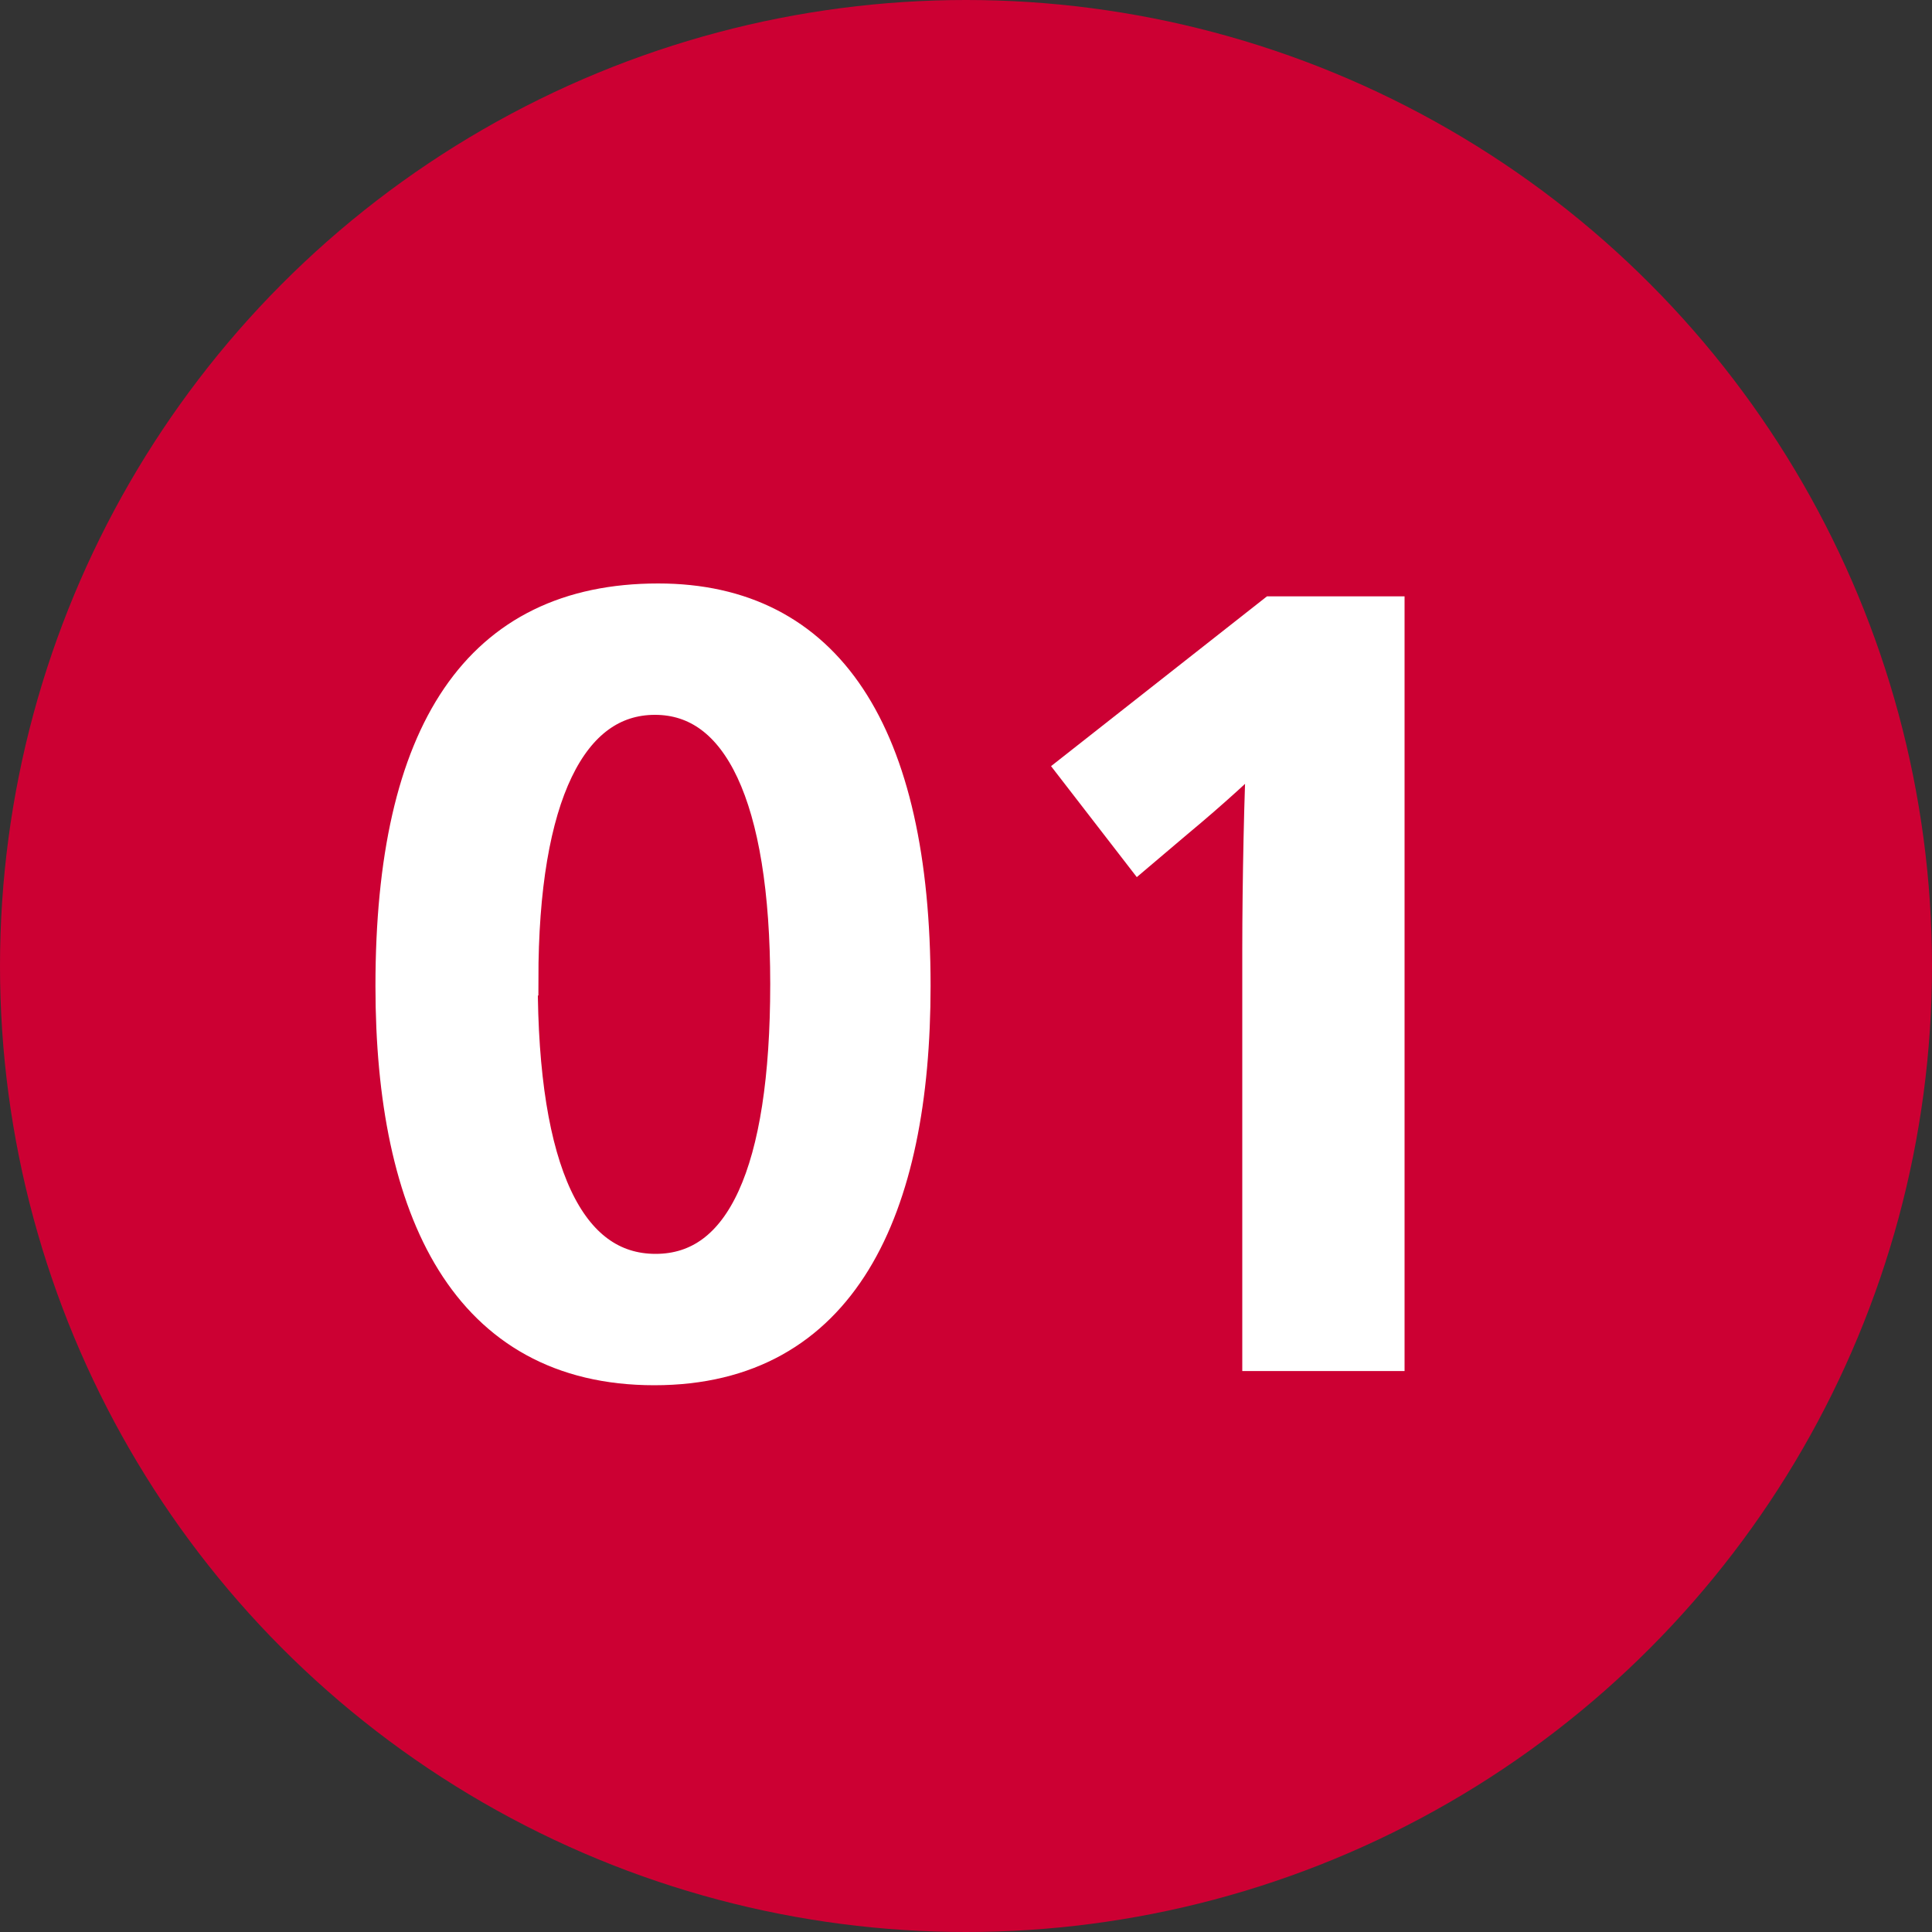
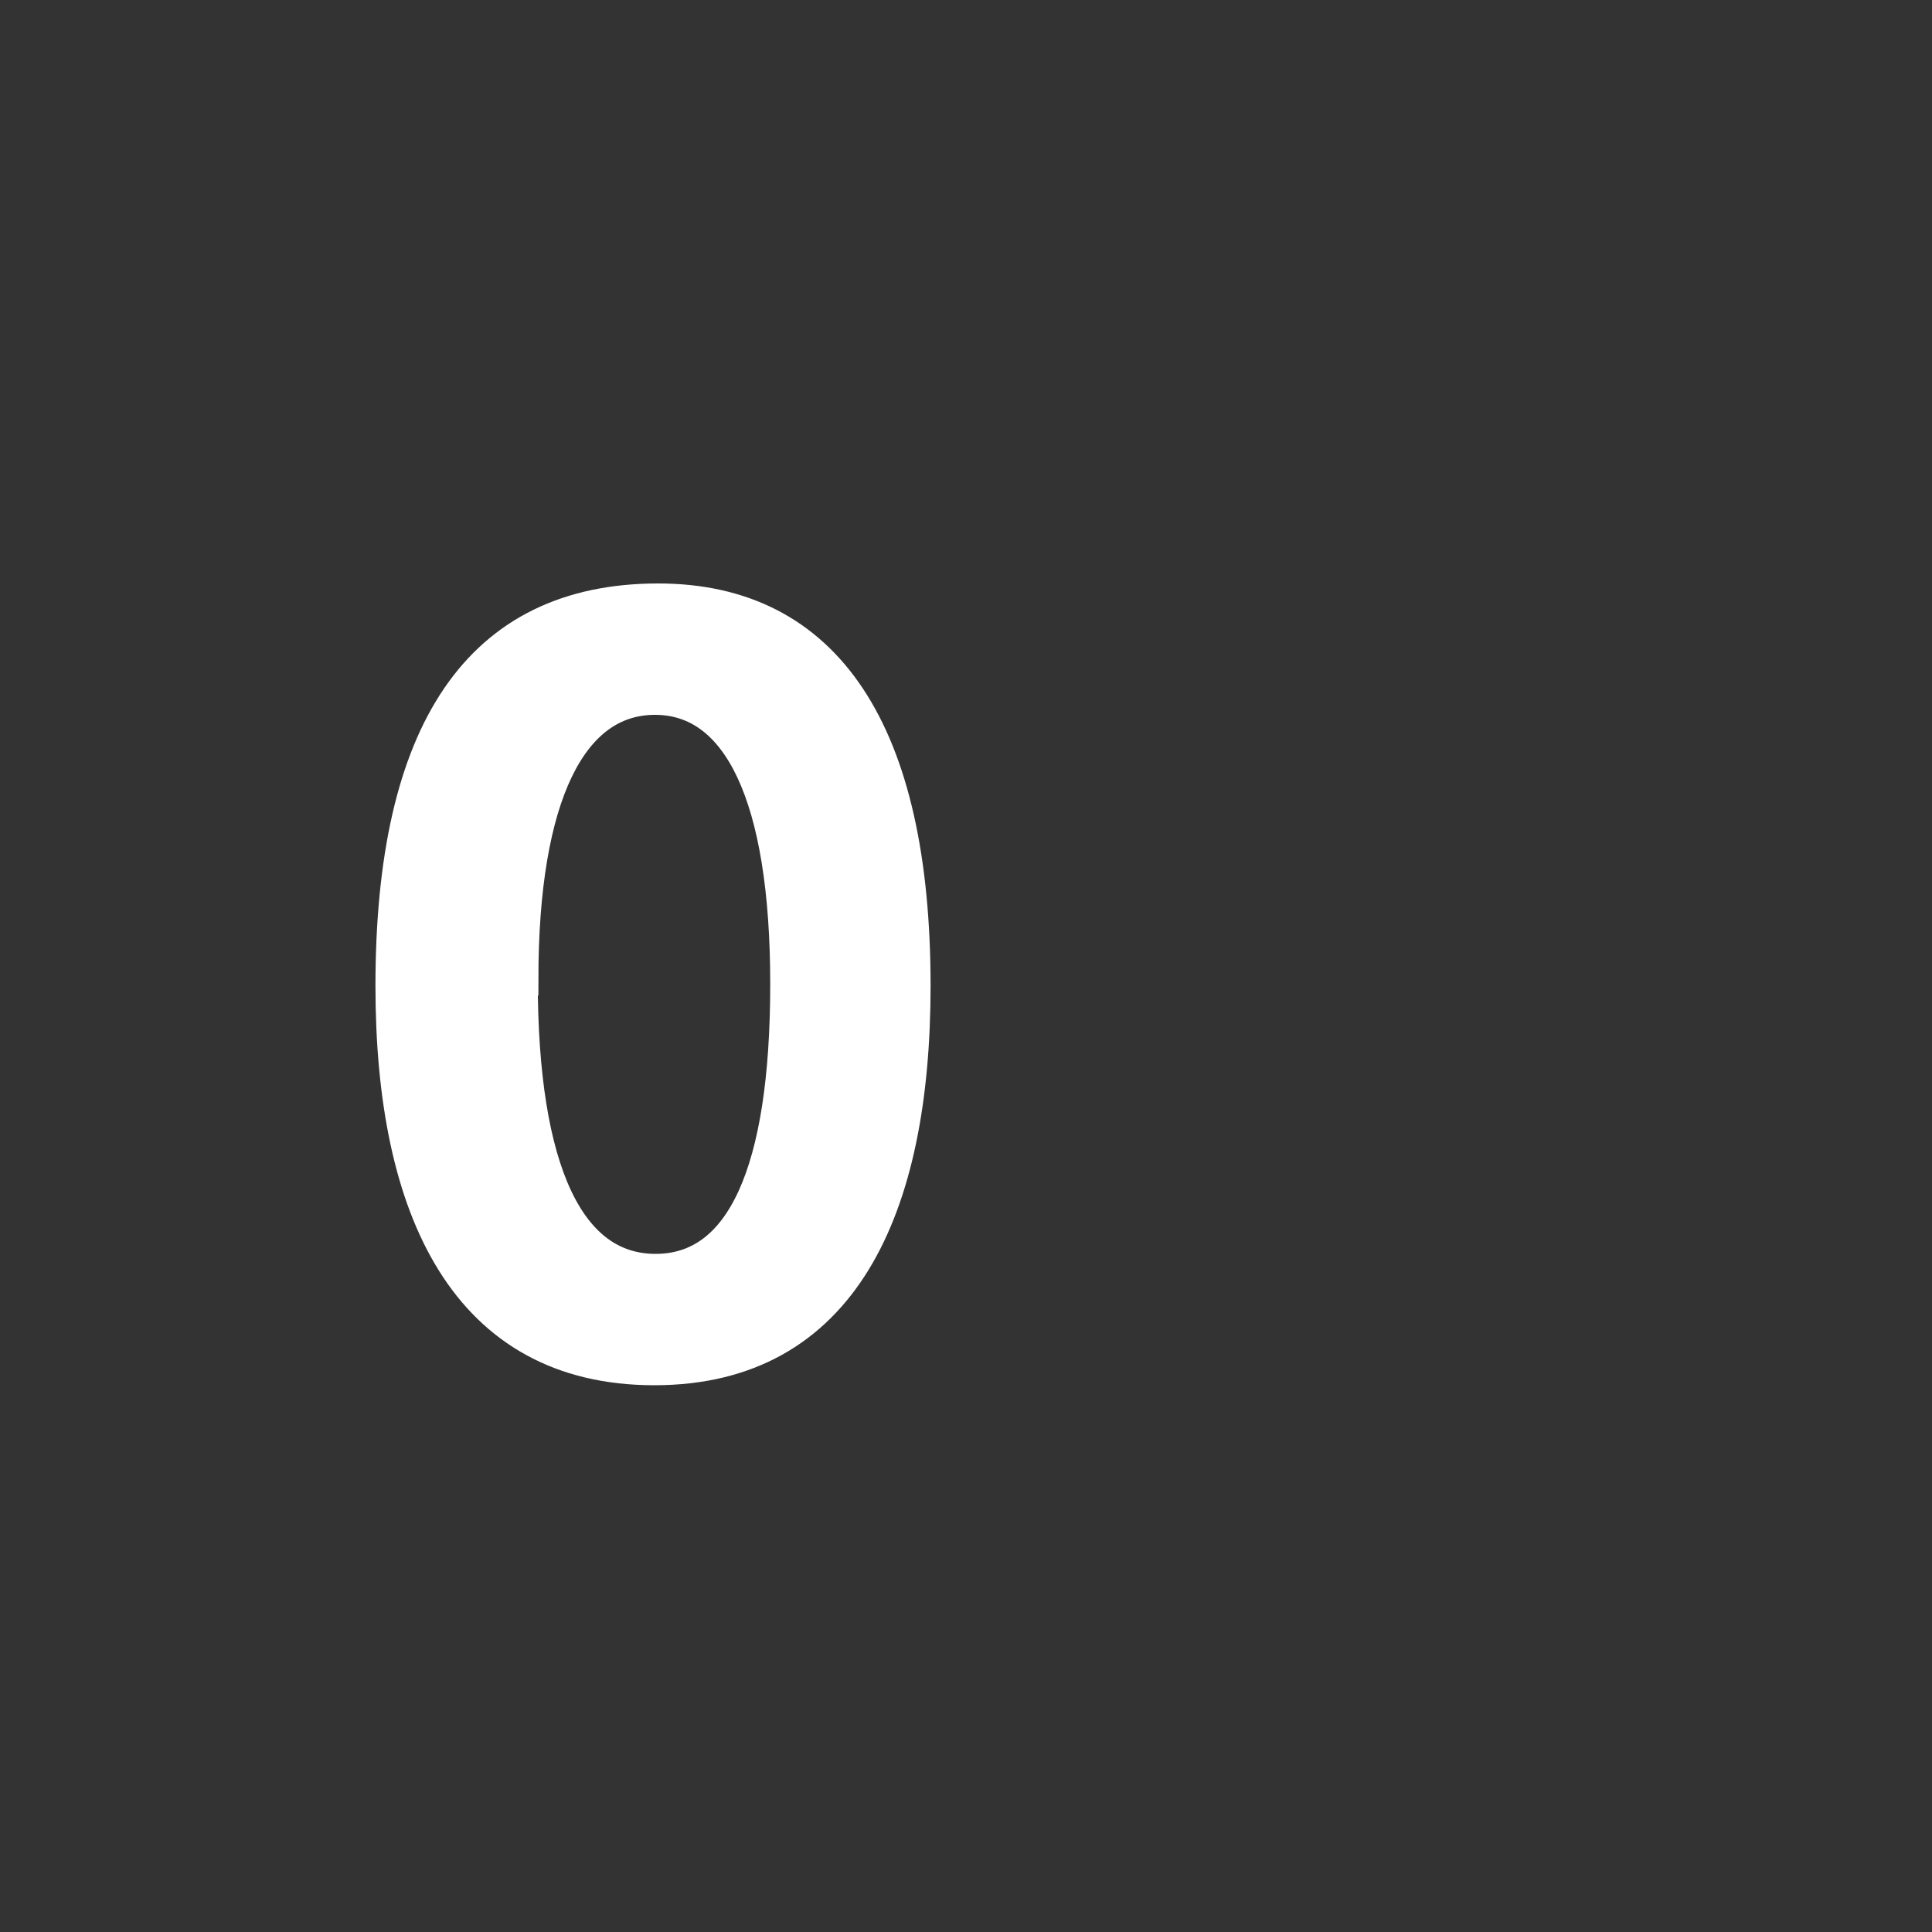
<svg xmlns="http://www.w3.org/2000/svg" id="_レイヤー_2" data-name="レイヤー_2" viewBox="0 0 30 30">
  <rect x="0" y="0" width="30" height="30" fill="#333333" stroke="none" />
  <defs>
    <style>
      .cls-1 {
        fill: #c03;
      }

      .cls-2 {
        fill: #fff;
        stroke: #fff;
        stroke-miterlimit: 10;
        stroke-width: .5px;
      }
    </style>
  </defs>
  <g id="_レイヤー_1-2" data-name="レイヤー_1">
-     <circle class="cls-1" cx="15" cy="15" r="15" />
    <g>
      <path class="cls-2" d="M14.2,15.31c0,3.47-1.12,5.95-4.04,5.95s-4.08-2.46-4.08-5.95c0-3.95,1.35-6,4.14-6,2.62,0,3.98,2.06,3.98,6ZM8.1,15.21c0,2.99.74,4.51,2.08,4.51s2.03-1.52,2.03-4.44-.74-4.43-2.04-4.43-2.06,1.5-2.06,4.36Z" />
-       <path class="cls-2" d="M21.54,21.04h-2v-6.31c0-.98.03-2.53.07-3.14h-.03c-.26.26-.71.68-1.3,1.17l-.59.5-1.02-1.32,3.09-2.43h1.8v11.53Z" />
    </g>
  </g>
</svg>